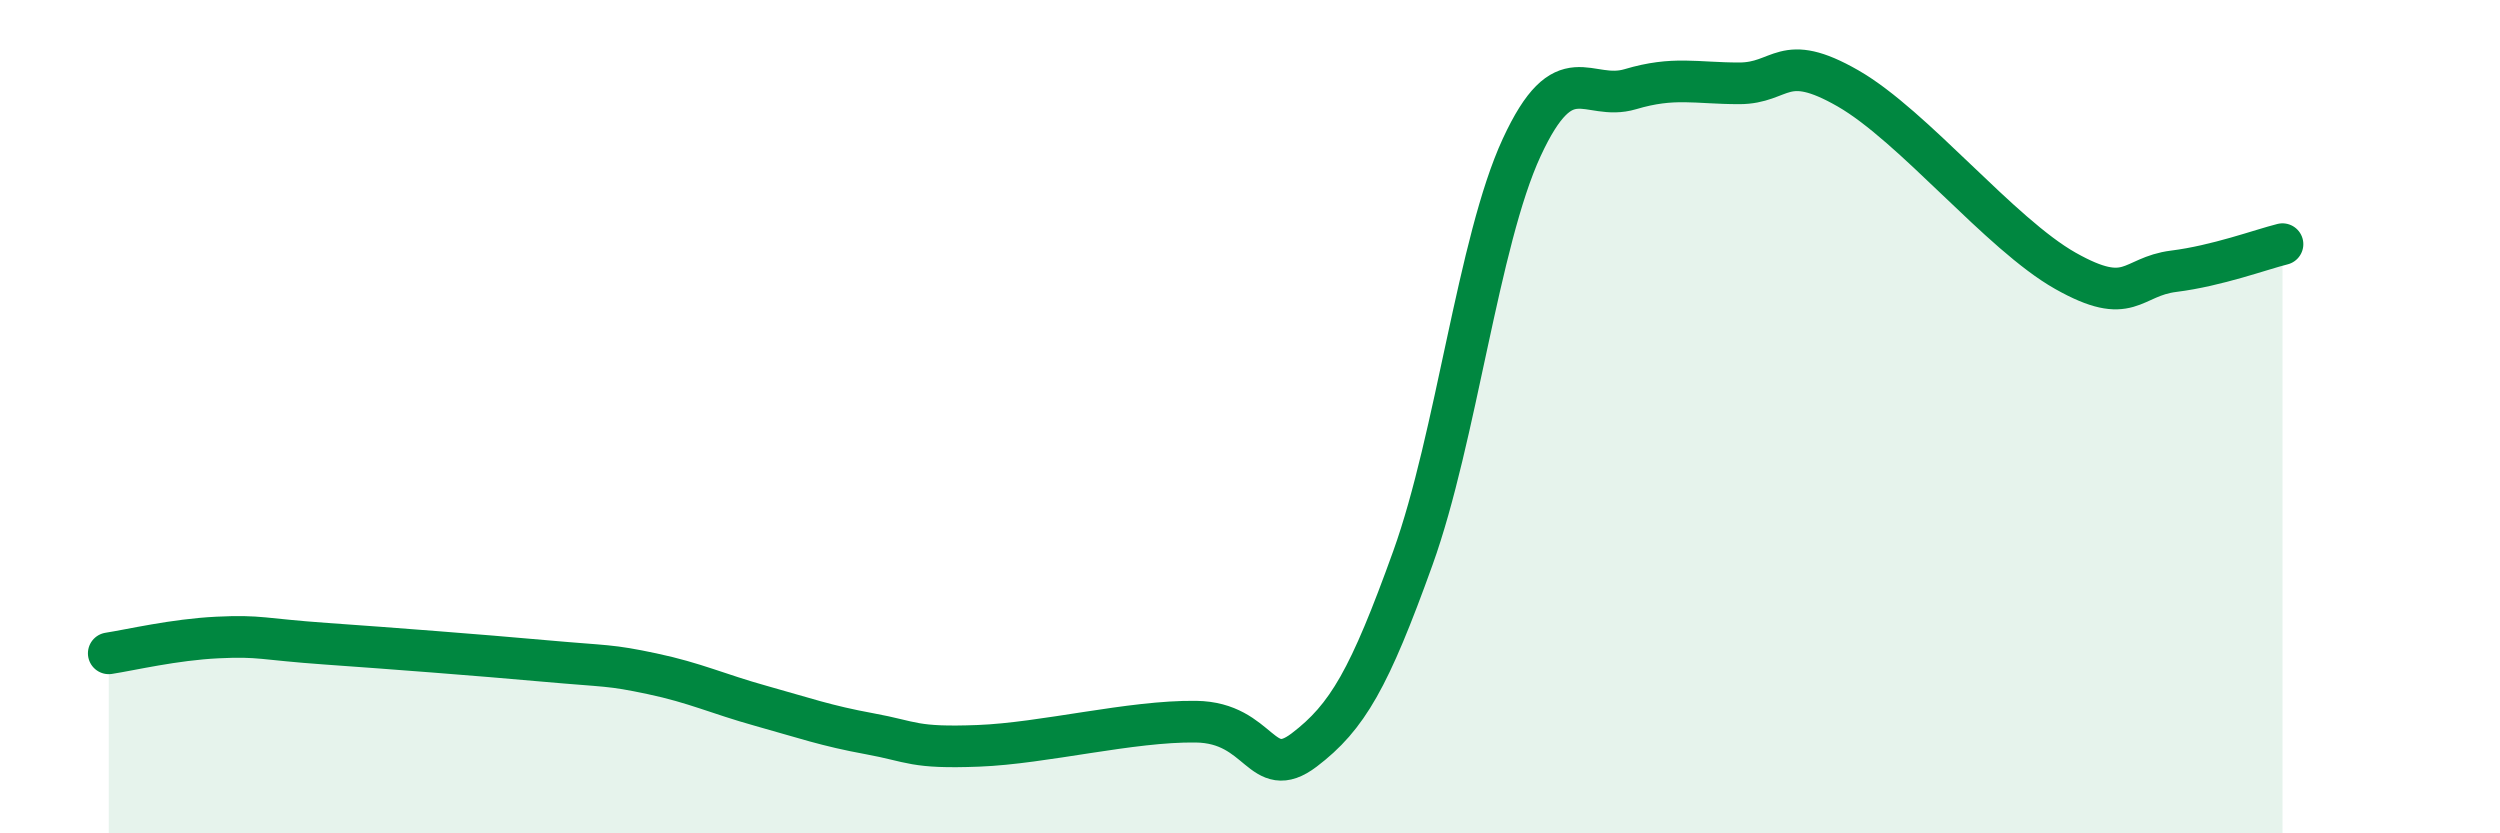
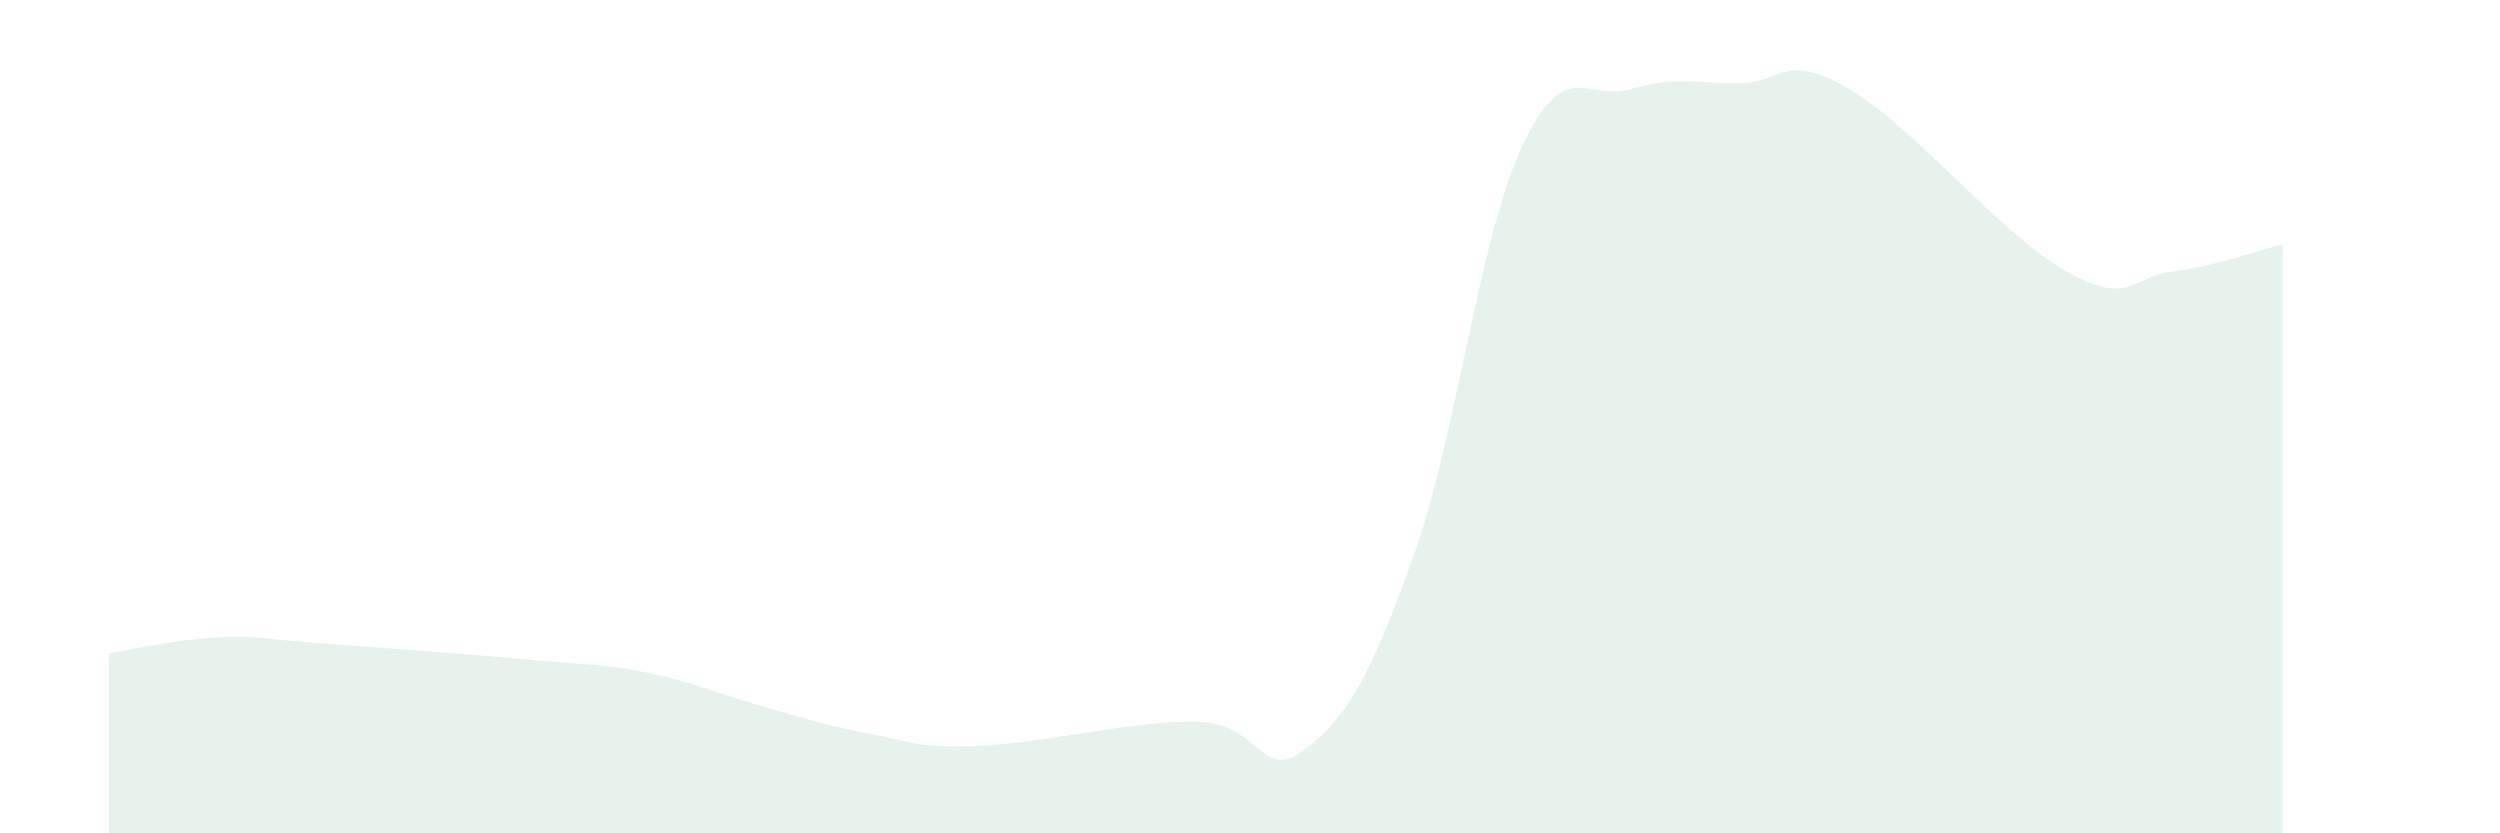
<svg xmlns="http://www.w3.org/2000/svg" width="60" height="20" viewBox="0 0 60 20">
  <path d="M 2.61,15.68 C 3.13,15.6 4.18,15.35 5.22,15.3 C 6.26,15.25 6.27,15.34 7.83,15.45 C 9.39,15.56 11.48,15.72 13.04,15.86 C 14.6,16 14.61,15.95 15.65,16.17 C 16.69,16.39 17.22,16.65 18.26,16.94 C 19.3,17.23 19.83,17.42 20.87,17.61 C 21.91,17.8 21.91,17.96 23.48,17.9 C 25.05,17.84 27.14,17.3 28.7,17.32 C 30.26,17.34 30.26,18.79 31.3,18 C 32.34,17.21 32.87,16.28 33.91,13.39 C 34.95,10.5 35.48,5.79 36.52,3.54 C 37.56,1.29 38.09,2.45 39.13,2.14 C 40.17,1.83 40.7,2 41.74,2 C 42.78,2 42.78,1.22 44.35,2.12 C 45.92,3.02 48.01,5.62 49.57,6.5 C 51.13,7.38 51.13,6.64 52.17,6.51 C 53.21,6.38 54.26,5.99 54.78,5.86L54.78 20L2.61 20Z" fill="#008740" opacity="0.1" stroke-linecap="round" stroke-linejoin="round" />
-   <path d="M 2.61,15.68 C 3.13,15.6 4.18,15.35 5.22,15.3 C 6.26,15.25 6.27,15.34 7.83,15.45 C 9.39,15.56 11.48,15.72 13.04,15.86 C 14.6,16 14.61,15.95 15.65,16.17 C 16.69,16.39 17.22,16.65 18.26,16.94 C 19.3,17.23 19.83,17.42 20.87,17.61 C 21.91,17.8 21.91,17.96 23.48,17.9 C 25.05,17.84 27.14,17.3 28.7,17.32 C 30.26,17.34 30.26,18.79 31.3,18 C 32.34,17.21 32.87,16.28 33.91,13.39 C 34.95,10.5 35.48,5.79 36.52,3.54 C 37.56,1.29 38.09,2.45 39.13,2.14 C 40.17,1.83 40.7,2 41.74,2 C 42.78,2 42.78,1.22 44.35,2.12 C 45.92,3.02 48.01,5.62 49.57,6.5 C 51.13,7.38 51.13,6.64 52.17,6.51 C 53.21,6.38 54.26,5.99 54.78,5.86" stroke="#008740" stroke-width="1" fill="none" stroke-linecap="round" stroke-linejoin="round" />
</svg>